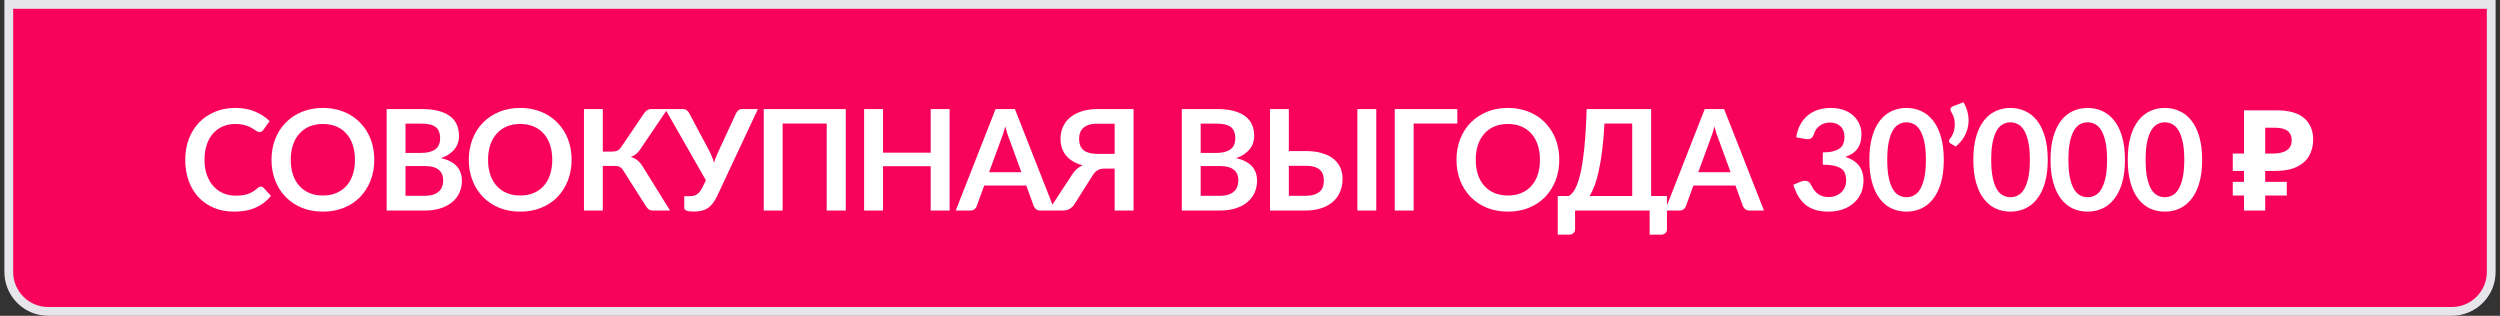
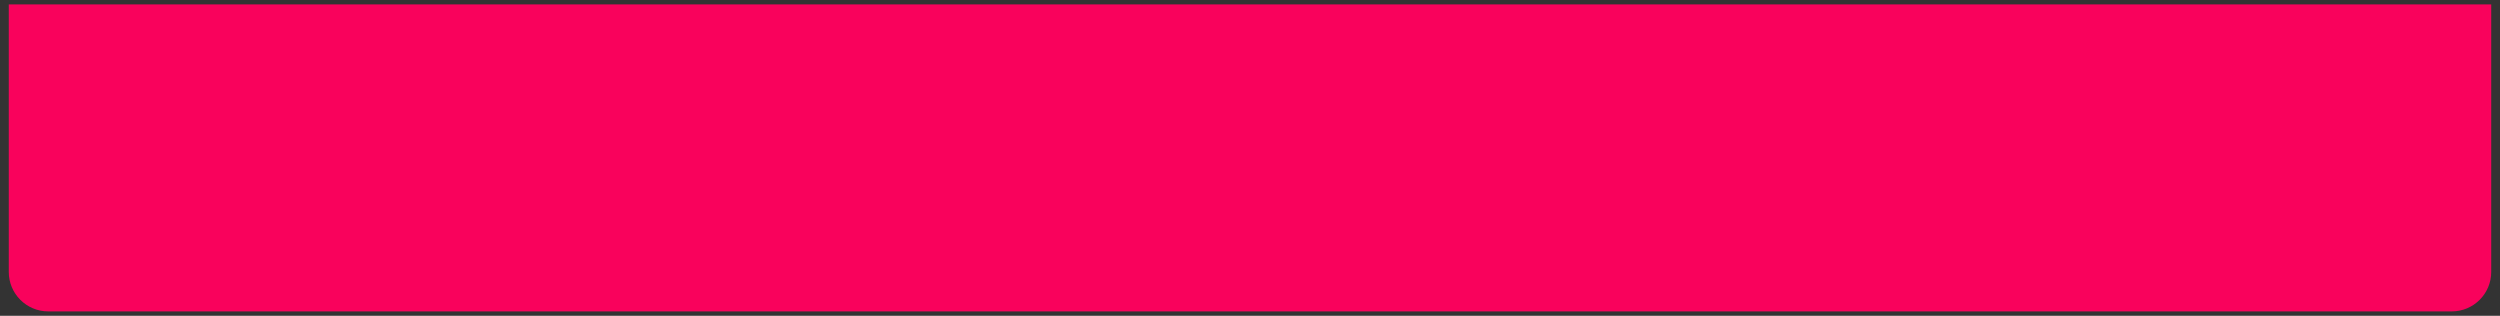
<svg xmlns="http://www.w3.org/2000/svg" width="285" height="36" viewBox="0 0 285 36" fill="none">
  <rect x="0" y="0" width="285" height="36" fill="#333333" stroke="none" />
  <path d="M1 0.5H284V31C284 33.485 281.985 35.5 279.5 35.5H5.5C3.015 35.5 1 33.485 1 31V0.5Z" fill="#F9025C" />
-   <path d="M1 0.5H284V31C284 33.485 281.985 35.5 279.5 35.5H5.5C3.015 35.5 1 33.485 1 31V0.5Z" stroke="#E6E5E9" />
-   <path d="M21.117 18.219C21.117 17.349 21.255 16.552 21.531 15.828C21.807 15.104 22.198 14.482 22.703 13.961C23.208 13.44 23.81 13.034 24.508 12.742C25.206 12.45 25.979 12.305 26.828 12.305C27.672 12.305 28.419 12.443 29.07 12.719C29.727 12.995 30.284 13.357 30.742 13.805L30.023 14.805C29.982 14.867 29.927 14.925 29.859 14.977C29.792 15.023 29.698 15.047 29.578 15.047C29.5 15.047 29.417 15.026 29.328 14.984C29.245 14.938 29.151 14.88 29.047 14.812C28.948 14.745 28.831 14.672 28.695 14.594C28.565 14.51 28.412 14.438 28.234 14.375C28.057 14.307 27.852 14.25 27.617 14.203C27.388 14.156 27.122 14.133 26.82 14.133C26.305 14.133 25.831 14.227 25.398 14.414C24.971 14.596 24.602 14.862 24.289 15.211C23.982 15.56 23.742 15.987 23.57 16.492C23.398 16.997 23.312 17.573 23.312 18.219C23.312 18.87 23.404 19.448 23.586 19.953C23.773 20.458 24.023 20.885 24.336 21.234C24.654 21.578 25.026 21.844 25.453 22.031C25.88 22.213 26.338 22.305 26.828 22.305C27.12 22.305 27.383 22.289 27.617 22.258C27.857 22.227 28.076 22.177 28.273 22.109C28.477 22.037 28.667 21.945 28.844 21.836C29.026 21.727 29.206 21.591 29.383 21.43C29.435 21.383 29.49 21.346 29.547 21.32C29.609 21.289 29.672 21.273 29.734 21.273C29.854 21.273 29.958 21.318 30.047 21.406L30.891 22.328C30.422 22.912 29.844 23.357 29.156 23.664C28.474 23.971 27.654 24.125 26.695 24.125C25.836 24.125 25.062 23.979 24.375 23.688C23.693 23.396 23.107 22.99 22.617 22.469C22.133 21.943 21.76 21.318 21.5 20.594C21.245 19.87 21.117 19.078 21.117 18.219ZM30.95 18.219C30.95 17.37 31.09 16.583 31.372 15.859C31.653 15.135 32.051 14.51 32.567 13.984C33.083 13.458 33.7 13.047 34.418 12.75C35.137 12.453 35.934 12.305 36.809 12.305C37.398 12.305 37.95 12.372 38.465 12.508C38.986 12.643 39.463 12.836 39.895 13.086C40.327 13.331 40.715 13.633 41.059 13.992C41.403 14.346 41.694 14.742 41.934 15.18C42.174 15.612 42.356 16.086 42.481 16.602C42.606 17.112 42.668 17.651 42.668 18.219C42.668 19.068 42.528 19.854 42.247 20.578C41.965 21.297 41.569 21.922 41.059 22.453C40.549 22.979 39.931 23.391 39.208 23.688C38.489 23.979 37.689 24.125 36.809 24.125C35.934 24.125 35.137 23.979 34.418 23.688C33.7 23.391 33.083 22.979 32.567 22.453C32.051 21.922 31.653 21.294 31.372 20.57C31.09 19.846 30.95 19.062 30.95 18.219ZM33.145 18.219C33.145 18.854 33.231 19.424 33.403 19.93C33.575 20.43 33.819 20.854 34.137 21.203C34.455 21.552 34.838 21.82 35.286 22.008C35.739 22.195 36.247 22.289 36.809 22.289C37.377 22.289 37.885 22.195 38.333 22.008C38.786 21.82 39.168 21.552 39.481 21.203C39.799 20.854 40.041 20.43 40.208 19.93C40.379 19.424 40.465 18.854 40.465 18.219C40.465 17.583 40.379 17.013 40.208 16.508C40.041 16.003 39.799 15.575 39.481 15.227C39.168 14.872 38.786 14.602 38.333 14.414C37.885 14.227 37.377 14.133 36.809 14.133C36.241 14.133 35.733 14.227 35.286 14.414C34.838 14.602 34.455 14.872 34.137 15.227C33.819 15.575 33.575 16.003 33.403 16.508C33.231 17.013 33.145 17.583 33.145 18.219ZM44.079 24V12.43H48.063C48.819 12.43 49.465 12.503 50.001 12.648C50.543 12.794 50.985 13 51.329 13.266C51.673 13.531 51.925 13.854 52.087 14.234C52.248 14.609 52.329 15.037 52.329 15.516C52.329 15.787 52.287 16.047 52.204 16.297C52.126 16.542 52.001 16.773 51.829 16.992C51.662 17.206 51.449 17.401 51.188 17.578C50.933 17.755 50.626 17.904 50.267 18.023C51.855 18.383 52.652 19.242 52.657 20.602C52.657 21.091 52.563 21.544 52.376 21.961C52.188 22.378 51.915 22.737 51.556 23.039C51.202 23.336 50.761 23.57 50.235 23.742C49.715 23.914 49.118 24 48.446 24H44.079ZM46.227 22.32H48.407C48.808 22.32 49.144 22.273 49.415 22.18C49.686 22.081 49.902 21.953 50.063 21.797C50.23 21.635 50.347 21.448 50.415 21.234C50.488 21.021 50.524 20.794 50.524 20.555C50.524 20.305 50.483 20.081 50.399 19.883C50.321 19.68 50.196 19.508 50.024 19.367C49.858 19.221 49.639 19.112 49.368 19.039C49.102 18.966 48.78 18.93 48.399 18.93H46.227V22.32ZM46.227 17.438H47.938C48.673 17.438 49.227 17.305 49.602 17.039C49.983 16.773 50.173 16.349 50.173 15.766C50.173 15.162 50.001 14.732 49.657 14.477C49.319 14.221 48.787 14.094 48.063 14.094H46.227V17.438ZM53.443 18.219C53.443 17.37 53.583 16.583 53.865 15.859C54.146 15.135 54.544 14.51 55.06 13.984C55.576 13.458 56.193 13.047 56.912 12.75C57.63 12.453 58.427 12.305 59.302 12.305C59.891 12.305 60.443 12.372 60.958 12.508C61.479 12.643 61.956 12.836 62.388 13.086C62.82 13.331 63.208 13.633 63.552 13.992C63.896 14.346 64.188 14.742 64.427 15.18C64.667 15.612 64.849 16.086 64.974 16.602C65.099 17.112 65.162 17.651 65.162 18.219C65.162 19.068 65.021 19.854 64.74 20.578C64.458 21.297 64.063 21.922 63.552 22.453C63.042 22.979 62.425 23.391 61.701 23.688C60.982 23.979 60.182 24.125 59.302 24.125C58.427 24.125 57.63 23.979 56.912 23.688C56.193 23.391 55.576 22.979 55.06 22.453C54.544 21.922 54.146 21.294 53.865 20.57C53.583 19.846 53.443 19.062 53.443 18.219ZM55.638 18.219C55.638 18.854 55.724 19.424 55.896 19.93C56.068 20.43 56.313 20.854 56.63 21.203C56.948 21.552 57.331 21.82 57.779 22.008C58.232 22.195 58.74 22.289 59.302 22.289C59.87 22.289 60.378 22.195 60.826 22.008C61.279 21.82 61.662 21.552 61.974 21.203C62.292 20.854 62.534 20.43 62.701 19.93C62.873 19.424 62.958 18.854 62.958 18.219C62.958 17.583 62.873 17.013 62.701 16.508C62.534 16.003 62.292 15.575 61.974 15.227C61.662 14.872 61.279 14.602 60.826 14.414C60.378 14.227 59.87 14.133 59.302 14.133C58.734 14.133 58.227 14.227 57.779 14.414C57.331 14.602 56.948 14.872 56.63 15.227C56.313 15.575 56.068 16.003 55.896 16.508C55.724 17.013 55.638 17.583 55.638 18.219ZM66.572 24V12.43H68.721V17.281H69.814C70.033 17.281 70.221 17.245 70.377 17.172C70.538 17.094 70.689 16.953 70.83 16.75L73.361 13.008C73.465 12.836 73.59 12.698 73.736 12.594C73.882 12.484 74.057 12.43 74.26 12.43H76.096L72.955 17.07C72.82 17.273 72.663 17.443 72.486 17.578C72.309 17.708 72.117 17.812 71.908 17.891C72.226 17.979 72.494 18.122 72.713 18.32C72.937 18.513 73.15 18.779 73.353 19.117L76.385 24H74.432C74.228 24 74.059 23.948 73.924 23.844C73.788 23.734 73.663 23.576 73.549 23.367L71.08 19.477C71.017 19.362 70.95 19.271 70.877 19.203C70.804 19.13 70.726 19.073 70.642 19.031C70.564 18.984 70.473 18.953 70.369 18.938C70.265 18.922 70.145 18.914 70.01 18.914H68.721V24H66.572ZM75.834 12.43H77.85C78.037 12.43 78.186 12.477 78.295 12.57C78.41 12.659 78.504 12.773 78.577 12.914L80.827 17.148C81.071 17.602 81.264 18.07 81.405 18.555C81.472 18.315 81.553 18.081 81.647 17.852C81.741 17.622 81.842 17.388 81.952 17.148L83.912 12.914C83.97 12.794 84.056 12.685 84.17 12.586C84.29 12.482 84.441 12.43 84.623 12.43H86.405L81.733 22.391C81.566 22.74 81.389 23.026 81.202 23.25C81.019 23.474 80.819 23.651 80.6 23.781C80.386 23.906 80.155 23.992 79.905 24.039C79.66 24.091 79.397 24.117 79.116 24.117C78.73 24.117 78.449 24.083 78.272 24.016C78.095 23.948 78.006 23.846 78.006 23.711V22.367H78.631C78.751 22.367 78.871 22.357 78.991 22.336C79.116 22.315 79.238 22.273 79.358 22.211C79.478 22.143 79.592 22.052 79.702 21.938C79.816 21.818 79.92 21.662 80.014 21.469L80.475 20.555L75.834 12.43ZM87.065 24V12.43H96.417V24H94.245V14.086H89.222V24H87.065ZM98.507 24V12.43H100.663V17.406H106.101V12.43H108.257V24H106.101V18.945H100.663V24H98.507ZM108.957 24L113.496 12.43H115.699L120.246 24H118.582C118.394 24 118.241 23.953 118.121 23.859C118.006 23.766 117.918 23.651 117.855 23.516L116.996 21.148H112.199L111.34 23.516C111.298 23.641 111.215 23.753 111.09 23.852C110.97 23.951 110.816 24 110.629 24H108.957ZM112.754 19.633H116.441L115.035 15.781C114.967 15.609 114.894 15.409 114.816 15.18C114.743 14.945 114.67 14.693 114.598 14.422C114.525 14.693 114.452 14.948 114.379 15.188C114.306 15.422 114.233 15.625 114.16 15.797L112.754 19.633ZM119.539 24L122.196 19.938C122.513 19.427 122.92 19.062 123.414 18.844C122.987 18.729 122.615 18.576 122.297 18.383C121.985 18.19 121.724 17.966 121.516 17.711C121.308 17.451 121.151 17.162 121.047 16.844C120.948 16.526 120.899 16.185 120.899 15.82C120.899 15.325 120.993 14.87 121.18 14.453C121.368 14.037 121.641 13.68 122 13.383C122.365 13.086 122.808 12.854 123.328 12.688C123.854 12.516 124.453 12.43 125.125 12.43H129.227V24H127.071V19.219H125.891C125.761 19.219 125.636 19.232 125.516 19.258C125.396 19.279 125.282 19.32 125.172 19.383C125.063 19.44 124.953 19.521 124.844 19.625C124.74 19.729 124.638 19.865 124.539 20.031L122.5 23.258C122.365 23.482 122.185 23.662 121.961 23.797C121.737 23.932 121.472 24 121.164 24H119.539ZM123.016 15.805C123.016 16.065 123.05 16.305 123.118 16.523C123.19 16.737 123.308 16.919 123.469 17.07C123.636 17.216 123.854 17.331 124.125 17.414C124.396 17.497 124.729 17.539 125.125 17.539H127.071V14.102H125.125C124.724 14.102 124.388 14.146 124.118 14.234C123.852 14.323 123.638 14.445 123.477 14.602C123.315 14.753 123.198 14.932 123.125 15.141C123.052 15.344 123.016 15.565 123.016 15.805ZM134.728 24V12.43H138.712C139.467 12.43 140.113 12.503 140.65 12.648C141.191 12.794 141.634 13 141.978 13.266C142.322 13.531 142.574 13.854 142.736 14.234C142.897 14.609 142.978 15.037 142.978 15.516C142.978 15.787 142.936 16.047 142.853 16.297C142.775 16.542 142.65 16.773 142.478 16.992C142.311 17.206 142.098 17.401 141.837 17.578C141.582 17.755 141.275 17.904 140.915 18.023C142.504 18.383 143.301 19.242 143.306 20.602C143.306 21.091 143.212 21.544 143.025 21.961C142.837 22.378 142.564 22.737 142.204 23.039C141.85 23.336 141.41 23.57 140.884 23.742C140.363 23.914 139.767 24 139.095 24H134.728ZM136.876 22.32H139.056C139.457 22.32 139.793 22.273 140.064 22.18C140.335 22.081 140.551 21.953 140.712 21.797C140.879 21.635 140.996 21.448 141.064 21.234C141.137 21.021 141.173 20.794 141.173 20.555C141.173 20.305 141.131 20.081 141.048 19.883C140.97 19.68 140.845 19.508 140.673 19.367C140.506 19.221 140.288 19.112 140.017 19.039C139.751 18.966 139.428 18.93 139.048 18.93H136.876V22.32ZM136.876 17.438H138.587C139.322 17.438 139.876 17.305 140.251 17.039C140.631 16.773 140.822 16.349 140.822 15.766C140.822 15.162 140.65 14.732 140.306 14.477C139.967 14.221 139.436 14.094 138.712 14.094H136.876V17.438ZM144.779 24V12.43H146.927V17.219H148.818C149.568 17.219 150.211 17.302 150.748 17.469C151.284 17.63 151.722 17.854 152.06 18.141C152.399 18.427 152.649 18.763 152.81 19.148C152.972 19.534 153.052 19.948 153.052 20.391C153.052 20.932 152.956 21.427 152.763 21.875C152.576 22.318 152.3 22.698 151.935 23.016C151.576 23.328 151.133 23.57 150.607 23.742C150.081 23.914 149.482 24 148.81 24H144.779ZM146.927 22.32H148.81C149.211 22.32 149.545 22.276 149.81 22.188C150.081 22.099 150.3 21.979 150.467 21.828C150.633 21.672 150.75 21.49 150.818 21.281C150.886 21.073 150.92 20.849 150.92 20.609C150.92 20.349 150.886 20.112 150.818 19.898C150.75 19.685 150.633 19.505 150.467 19.359C150.3 19.208 150.084 19.094 149.818 19.016C149.552 18.938 149.219 18.898 148.818 18.898H146.927V22.32ZM154.74 24V12.43H156.896V24H154.74ZM159.002 24V12.43H166.135V14.086H161.158V24H159.002ZM166.038 18.219C166.038 17.37 166.178 16.583 166.46 15.859C166.741 15.135 167.139 14.51 167.655 13.984C168.171 13.458 168.788 13.047 169.507 12.75C170.225 12.453 171.022 12.305 171.897 12.305C172.486 12.305 173.038 12.372 173.553 12.508C174.074 12.643 174.551 12.836 174.983 13.086C175.415 13.331 175.803 13.633 176.147 13.992C176.491 14.346 176.783 14.742 177.022 15.18C177.262 15.612 177.444 16.086 177.569 16.602C177.694 17.112 177.757 17.651 177.757 18.219C177.757 19.068 177.616 19.854 177.335 20.578C177.053 21.297 176.658 21.922 176.147 22.453C175.637 22.979 175.02 23.391 174.296 23.688C173.577 23.979 172.777 24.125 171.897 24.125C171.022 24.125 170.225 23.979 169.507 23.688C168.788 23.391 168.171 22.979 167.655 22.453C167.139 21.922 166.741 21.294 166.46 20.57C166.178 19.846 166.038 19.062 166.038 18.219ZM168.233 18.219C168.233 18.854 168.319 19.424 168.491 19.93C168.663 20.43 168.908 20.854 169.225 21.203C169.543 21.552 169.926 21.82 170.374 22.008C170.827 22.195 171.335 22.289 171.897 22.289C172.465 22.289 172.973 22.195 173.421 22.008C173.874 21.82 174.257 21.552 174.569 21.203C174.887 20.854 175.129 20.43 175.296 19.93C175.467 19.424 175.553 18.854 175.553 18.219C175.553 17.583 175.467 17.013 175.296 16.508C175.129 16.003 174.887 15.575 174.569 15.227C174.257 14.872 173.874 14.602 173.421 14.414C172.973 14.227 172.465 14.133 171.897 14.133C171.329 14.133 170.822 14.227 170.374 14.414C169.926 14.602 169.543 14.872 169.225 15.227C168.908 15.575 168.663 16.003 168.491 16.508C168.319 17.013 168.233 17.583 168.233 18.219ZM177.581 22.344H178.839C178.99 22.266 179.139 22.138 179.284 21.961C179.435 21.784 179.579 21.537 179.714 21.219C179.855 20.896 179.988 20.492 180.113 20.008C180.238 19.518 180.349 18.919 180.448 18.211C180.553 17.503 180.641 16.674 180.714 15.727C180.787 14.773 180.842 13.675 180.878 12.43H188.23V22.344H190.034V26.133C190.034 26.32 189.972 26.469 189.847 26.578C189.722 26.693 189.558 26.75 189.355 26.75H188.058V24H179.558V26.133C179.558 26.32 179.495 26.469 179.37 26.578C179.245 26.693 179.081 26.75 178.878 26.75H177.581V22.344ZM181.214 22.344H186.073V14.086H182.909C182.847 15.221 182.761 16.229 182.652 17.109C182.542 17.99 182.415 18.763 182.269 19.43C182.128 20.096 181.967 20.669 181.784 21.148C181.607 21.622 181.417 22.021 181.214 22.344ZM189.804 24L194.343 12.43H196.547L201.093 24H199.429C199.242 24 199.088 23.953 198.968 23.859C198.854 23.766 198.765 23.651 198.703 23.516L197.843 21.148H193.047L192.187 23.516C192.146 23.641 192.062 23.753 191.937 23.852C191.817 23.951 191.664 24 191.476 24H189.804ZM193.601 19.633H197.289L195.883 15.781C195.815 15.609 195.742 15.409 195.664 15.18C195.591 14.945 195.518 14.693 195.445 14.422C195.372 14.693 195.299 14.948 195.226 15.188C195.153 15.422 195.08 15.625 195.008 15.797L193.601 19.633ZM204.438 21.062L205.305 20.703C205.534 20.609 205.748 20.586 205.946 20.633C206.149 20.674 206.295 20.781 206.383 20.953C206.477 21.141 206.581 21.326 206.696 21.508C206.816 21.685 206.954 21.846 207.11 21.992C207.271 22.133 207.459 22.247 207.673 22.336C207.891 22.419 208.152 22.461 208.454 22.461C208.792 22.461 209.084 22.406 209.329 22.297C209.579 22.188 209.787 22.047 209.954 21.875C210.126 21.698 210.253 21.503 210.337 21.289C210.42 21.07 210.462 20.852 210.462 20.633C210.462 20.357 210.43 20.107 210.368 19.883C210.311 19.654 210.188 19.458 210.001 19.297C209.813 19.135 209.545 19.01 209.196 18.922C208.847 18.828 208.381 18.781 207.798 18.781V17.375C208.282 17.37 208.683 17.326 209.001 17.242C209.324 17.154 209.579 17.034 209.766 16.883C209.954 16.732 210.084 16.549 210.157 16.336C210.235 16.122 210.274 15.888 210.274 15.633C210.274 15.091 210.12 14.68 209.813 14.398C209.511 14.112 209.107 13.969 208.602 13.969C208.368 13.969 208.152 14.003 207.954 14.07C207.756 14.138 207.579 14.232 207.423 14.352C207.266 14.471 207.133 14.612 207.024 14.773C206.92 14.93 206.842 15.104 206.79 15.297C206.701 15.542 206.581 15.706 206.43 15.789C206.284 15.867 206.079 15.885 205.813 15.844L204.774 15.656C204.852 15.104 205.006 14.62 205.235 14.203C205.464 13.781 205.751 13.43 206.094 13.148C206.438 12.867 206.831 12.656 207.274 12.516C207.722 12.375 208.201 12.305 208.712 12.305C209.243 12.305 209.725 12.38 210.157 12.531C210.589 12.682 210.956 12.893 211.258 13.164C211.561 13.435 211.792 13.753 211.954 14.117C212.12 14.477 212.204 14.867 212.204 15.289C212.204 15.659 212.162 15.984 212.079 16.266C211.995 16.542 211.876 16.784 211.719 16.992C211.563 17.201 211.37 17.378 211.141 17.523C210.917 17.664 210.659 17.784 210.368 17.883C211.061 18.102 211.579 18.435 211.923 18.883C212.266 19.331 212.438 19.893 212.438 20.57C212.438 21.148 212.331 21.659 212.118 22.102C211.904 22.539 211.615 22.909 211.251 23.211C210.886 23.513 210.464 23.742 209.985 23.898C209.511 24.049 209.008 24.125 208.477 24.125C207.894 24.125 207.386 24.06 206.954 23.93C206.521 23.794 206.144 23.596 205.821 23.336C205.503 23.076 205.232 22.755 205.008 22.375C204.784 21.995 204.594 21.557 204.438 21.062ZM213.107 18.219C213.107 17.203 213.213 16.326 213.427 15.586C213.64 14.841 213.937 14.227 214.318 13.742C214.698 13.258 215.143 12.898 215.653 12.664C216.169 12.425 216.729 12.305 217.333 12.305C217.937 12.305 218.497 12.425 219.013 12.664C219.534 12.898 219.984 13.258 220.364 13.742C220.75 14.227 221.049 14.841 221.263 15.586C221.482 16.326 221.591 17.203 221.591 18.219C221.591 19.229 221.482 20.107 221.263 20.852C221.049 21.591 220.75 22.203 220.364 22.688C219.984 23.172 219.534 23.534 219.013 23.773C218.497 24.008 217.937 24.125 217.333 24.125C216.729 24.125 216.169 24.008 215.653 23.773C215.143 23.534 214.698 23.172 214.318 22.688C213.937 22.203 213.64 21.588 213.427 20.844C213.213 20.099 213.107 19.224 213.107 18.219ZM215.146 18.219C215.146 19.057 215.206 19.75 215.325 20.297C215.445 20.844 215.607 21.281 215.81 21.609C216.013 21.932 216.247 22.159 216.513 22.289C216.778 22.419 217.052 22.484 217.333 22.484C217.62 22.484 217.896 22.419 218.161 22.289C218.432 22.159 218.669 21.932 218.872 21.609C219.075 21.281 219.239 20.844 219.364 20.297C219.489 19.75 219.552 19.057 219.552 18.219C219.552 17.38 219.489 16.688 219.364 16.141C219.239 15.588 219.075 15.151 218.872 14.828C218.669 14.5 218.432 14.271 218.161 14.141C217.896 14.01 217.62 13.945 217.333 13.945C217.052 13.945 216.778 14.01 216.513 14.141C216.247 14.271 216.013 14.5 215.81 14.828C215.607 15.151 215.445 15.588 215.325 16.141C215.206 16.688 215.146 17.38 215.146 18.219ZM222.212 16.211C222.192 16.164 222.181 16.12 222.181 16.078C222.186 16.031 222.197 15.987 222.212 15.945C222.233 15.904 222.259 15.865 222.291 15.828C222.405 15.693 222.512 15.518 222.611 15.305C222.715 15.086 222.785 14.841 222.822 14.57C222.864 14.294 222.858 14.003 222.806 13.695C222.759 13.388 222.64 13.078 222.447 12.766C222.358 12.609 222.332 12.477 222.369 12.367C222.41 12.253 222.496 12.169 222.627 12.117L223.83 11.656C224.085 12.078 224.257 12.518 224.345 12.977C224.439 13.43 224.447 13.88 224.369 14.328C224.296 14.771 224.14 15.198 223.9 15.609C223.666 16.016 223.348 16.38 222.947 16.703L222.322 16.328C222.27 16.297 222.233 16.258 222.212 16.211ZM224.959 18.219C224.959 17.203 225.066 16.326 225.279 15.586C225.493 14.841 225.79 14.227 226.17 13.742C226.55 13.258 226.996 12.898 227.506 12.664C228.022 12.425 228.581 12.305 229.186 12.305C229.79 12.305 230.35 12.425 230.865 12.664C231.386 12.898 231.837 13.258 232.217 13.742C232.602 14.227 232.902 14.841 233.115 15.586C233.334 16.326 233.443 17.203 233.443 18.219C233.443 19.229 233.334 20.107 233.115 20.852C232.902 21.591 232.602 22.203 232.217 22.688C231.837 23.172 231.386 23.534 230.865 23.773C230.35 24.008 229.79 24.125 229.186 24.125C228.581 24.125 228.022 24.008 227.506 23.773C226.996 23.534 226.55 23.172 226.17 22.688C225.79 22.203 225.493 21.588 225.279 20.844C225.066 20.099 224.959 19.224 224.959 18.219ZM226.998 18.219C226.998 19.057 227.058 19.75 227.178 20.297C227.298 20.844 227.459 21.281 227.662 21.609C227.865 21.932 228.1 22.159 228.365 22.289C228.631 22.419 228.904 22.484 229.186 22.484C229.472 22.484 229.748 22.419 230.014 22.289C230.285 22.159 230.522 21.932 230.725 21.609C230.928 21.281 231.092 20.844 231.217 20.297C231.342 19.75 231.404 19.057 231.404 18.219C231.404 17.38 231.342 16.688 231.217 16.141C231.092 15.588 230.928 15.151 230.725 14.828C230.522 14.5 230.285 14.271 230.014 14.141C229.748 14.01 229.472 13.945 229.186 13.945C228.904 13.945 228.631 14.01 228.365 14.141C228.1 14.271 227.865 14.5 227.662 14.828C227.459 15.151 227.298 15.588 227.178 16.141C227.058 16.688 226.998 17.38 226.998 18.219ZM233.76 18.219C233.76 17.203 233.867 16.326 234.081 15.586C234.294 14.841 234.591 14.227 234.971 13.742C235.351 13.258 235.797 12.898 236.307 12.664C236.823 12.425 237.383 12.305 237.987 12.305C238.591 12.305 239.151 12.425 239.667 12.664C240.187 12.898 240.638 13.258 241.018 13.742C241.404 14.227 241.703 14.841 241.917 15.586C242.135 16.326 242.245 17.203 242.245 18.219C242.245 19.229 242.135 20.107 241.917 20.852C241.703 21.591 241.404 22.203 241.018 22.688C240.638 23.172 240.187 23.534 239.667 23.773C239.151 24.008 238.591 24.125 237.987 24.125C237.383 24.125 236.823 24.008 236.307 23.773C235.797 23.534 235.351 23.172 234.971 22.688C234.591 22.203 234.294 21.588 234.081 20.844C233.867 20.099 233.76 19.224 233.76 18.219ZM235.799 18.219C235.799 19.057 235.859 19.75 235.979 20.297C236.099 20.844 236.26 21.281 236.463 21.609C236.667 21.932 236.901 22.159 237.167 22.289C237.432 22.419 237.706 22.484 237.987 22.484C238.273 22.484 238.549 22.419 238.815 22.289C239.086 22.159 239.323 21.932 239.526 21.609C239.729 21.281 239.893 20.844 240.018 20.297C240.143 19.75 240.206 19.057 240.206 18.219C240.206 17.38 240.143 16.688 240.018 16.141C239.893 15.588 239.729 15.151 239.526 14.828C239.323 14.5 239.086 14.271 238.815 14.141C238.549 14.01 238.273 13.945 237.987 13.945C237.706 13.945 237.432 14.01 237.167 14.141C236.901 14.271 236.667 14.5 236.463 14.828C236.26 15.151 236.099 15.588 235.979 16.141C235.859 16.688 235.799 17.38 235.799 18.219ZM242.562 18.219C242.562 17.203 242.668 16.326 242.882 15.586C243.095 14.841 243.392 14.227 243.773 13.742C244.153 13.258 244.598 12.898 245.108 12.664C245.624 12.425 246.184 12.305 246.788 12.305C247.392 12.305 247.952 12.425 248.468 12.664C248.989 12.898 249.439 13.258 249.819 13.742C250.205 14.227 250.504 14.841 250.718 15.586C250.937 16.326 251.046 17.203 251.046 18.219C251.046 19.229 250.937 20.107 250.718 20.852C250.504 21.591 250.205 22.203 249.819 22.688C249.439 23.172 248.989 23.534 248.468 23.773C247.952 24.008 247.392 24.125 246.788 24.125C246.184 24.125 245.624 24.008 245.108 23.773C244.598 23.534 244.153 23.172 243.773 22.688C243.392 22.203 243.095 21.588 242.882 20.844C242.668 20.099 242.562 19.224 242.562 18.219ZM244.601 18.219C244.601 19.057 244.661 19.75 244.78 20.297C244.9 20.844 245.062 21.281 245.265 21.609C245.468 21.932 245.702 22.159 245.968 22.289C246.233 22.419 246.507 22.484 246.788 22.484C247.075 22.484 247.351 22.419 247.616 22.289C247.887 22.159 248.124 21.932 248.327 21.609C248.53 21.281 248.694 20.844 248.819 20.297C248.944 19.75 249.007 19.057 249.007 18.219C249.007 17.38 248.944 16.688 248.819 16.141C248.694 15.588 248.53 15.151 248.327 14.828C248.124 14.5 247.887 14.271 247.616 14.141C247.351 14.01 247.075 13.945 246.788 13.945C246.507 13.945 246.233 14.01 245.968 14.141C245.702 14.271 245.468 14.5 245.265 14.828C245.062 15.151 244.9 15.588 244.78 16.141C244.661 16.688 244.601 17.38 244.601 18.219ZM255.815 24V12.576H259.463C260.935 12.576 262.007 12.875 262.679 13.472C263.362 14.069 263.703 14.891 263.703 15.936C263.703 16.555 263.564 17.136 263.287 17.68C263.01 18.224 262.546 18.661 261.895 18.992C261.255 19.323 260.38 19.488 259.271 19.488H258.231V24H255.815ZM254.535 22.288V20.736H260.695V22.288H254.535ZM254.535 19.488V17.504H259.223V19.488H254.535ZM259.031 17.504C259.49 17.504 259.884 17.456 260.215 17.36C260.546 17.253 260.802 17.088 260.983 16.864C261.164 16.64 261.255 16.357 261.255 16.016C261.255 15.525 261.1 15.163 260.791 14.928C260.482 14.683 259.996 14.56 259.335 14.56H258.231V17.504H259.031Z" fill="white" />
</svg>